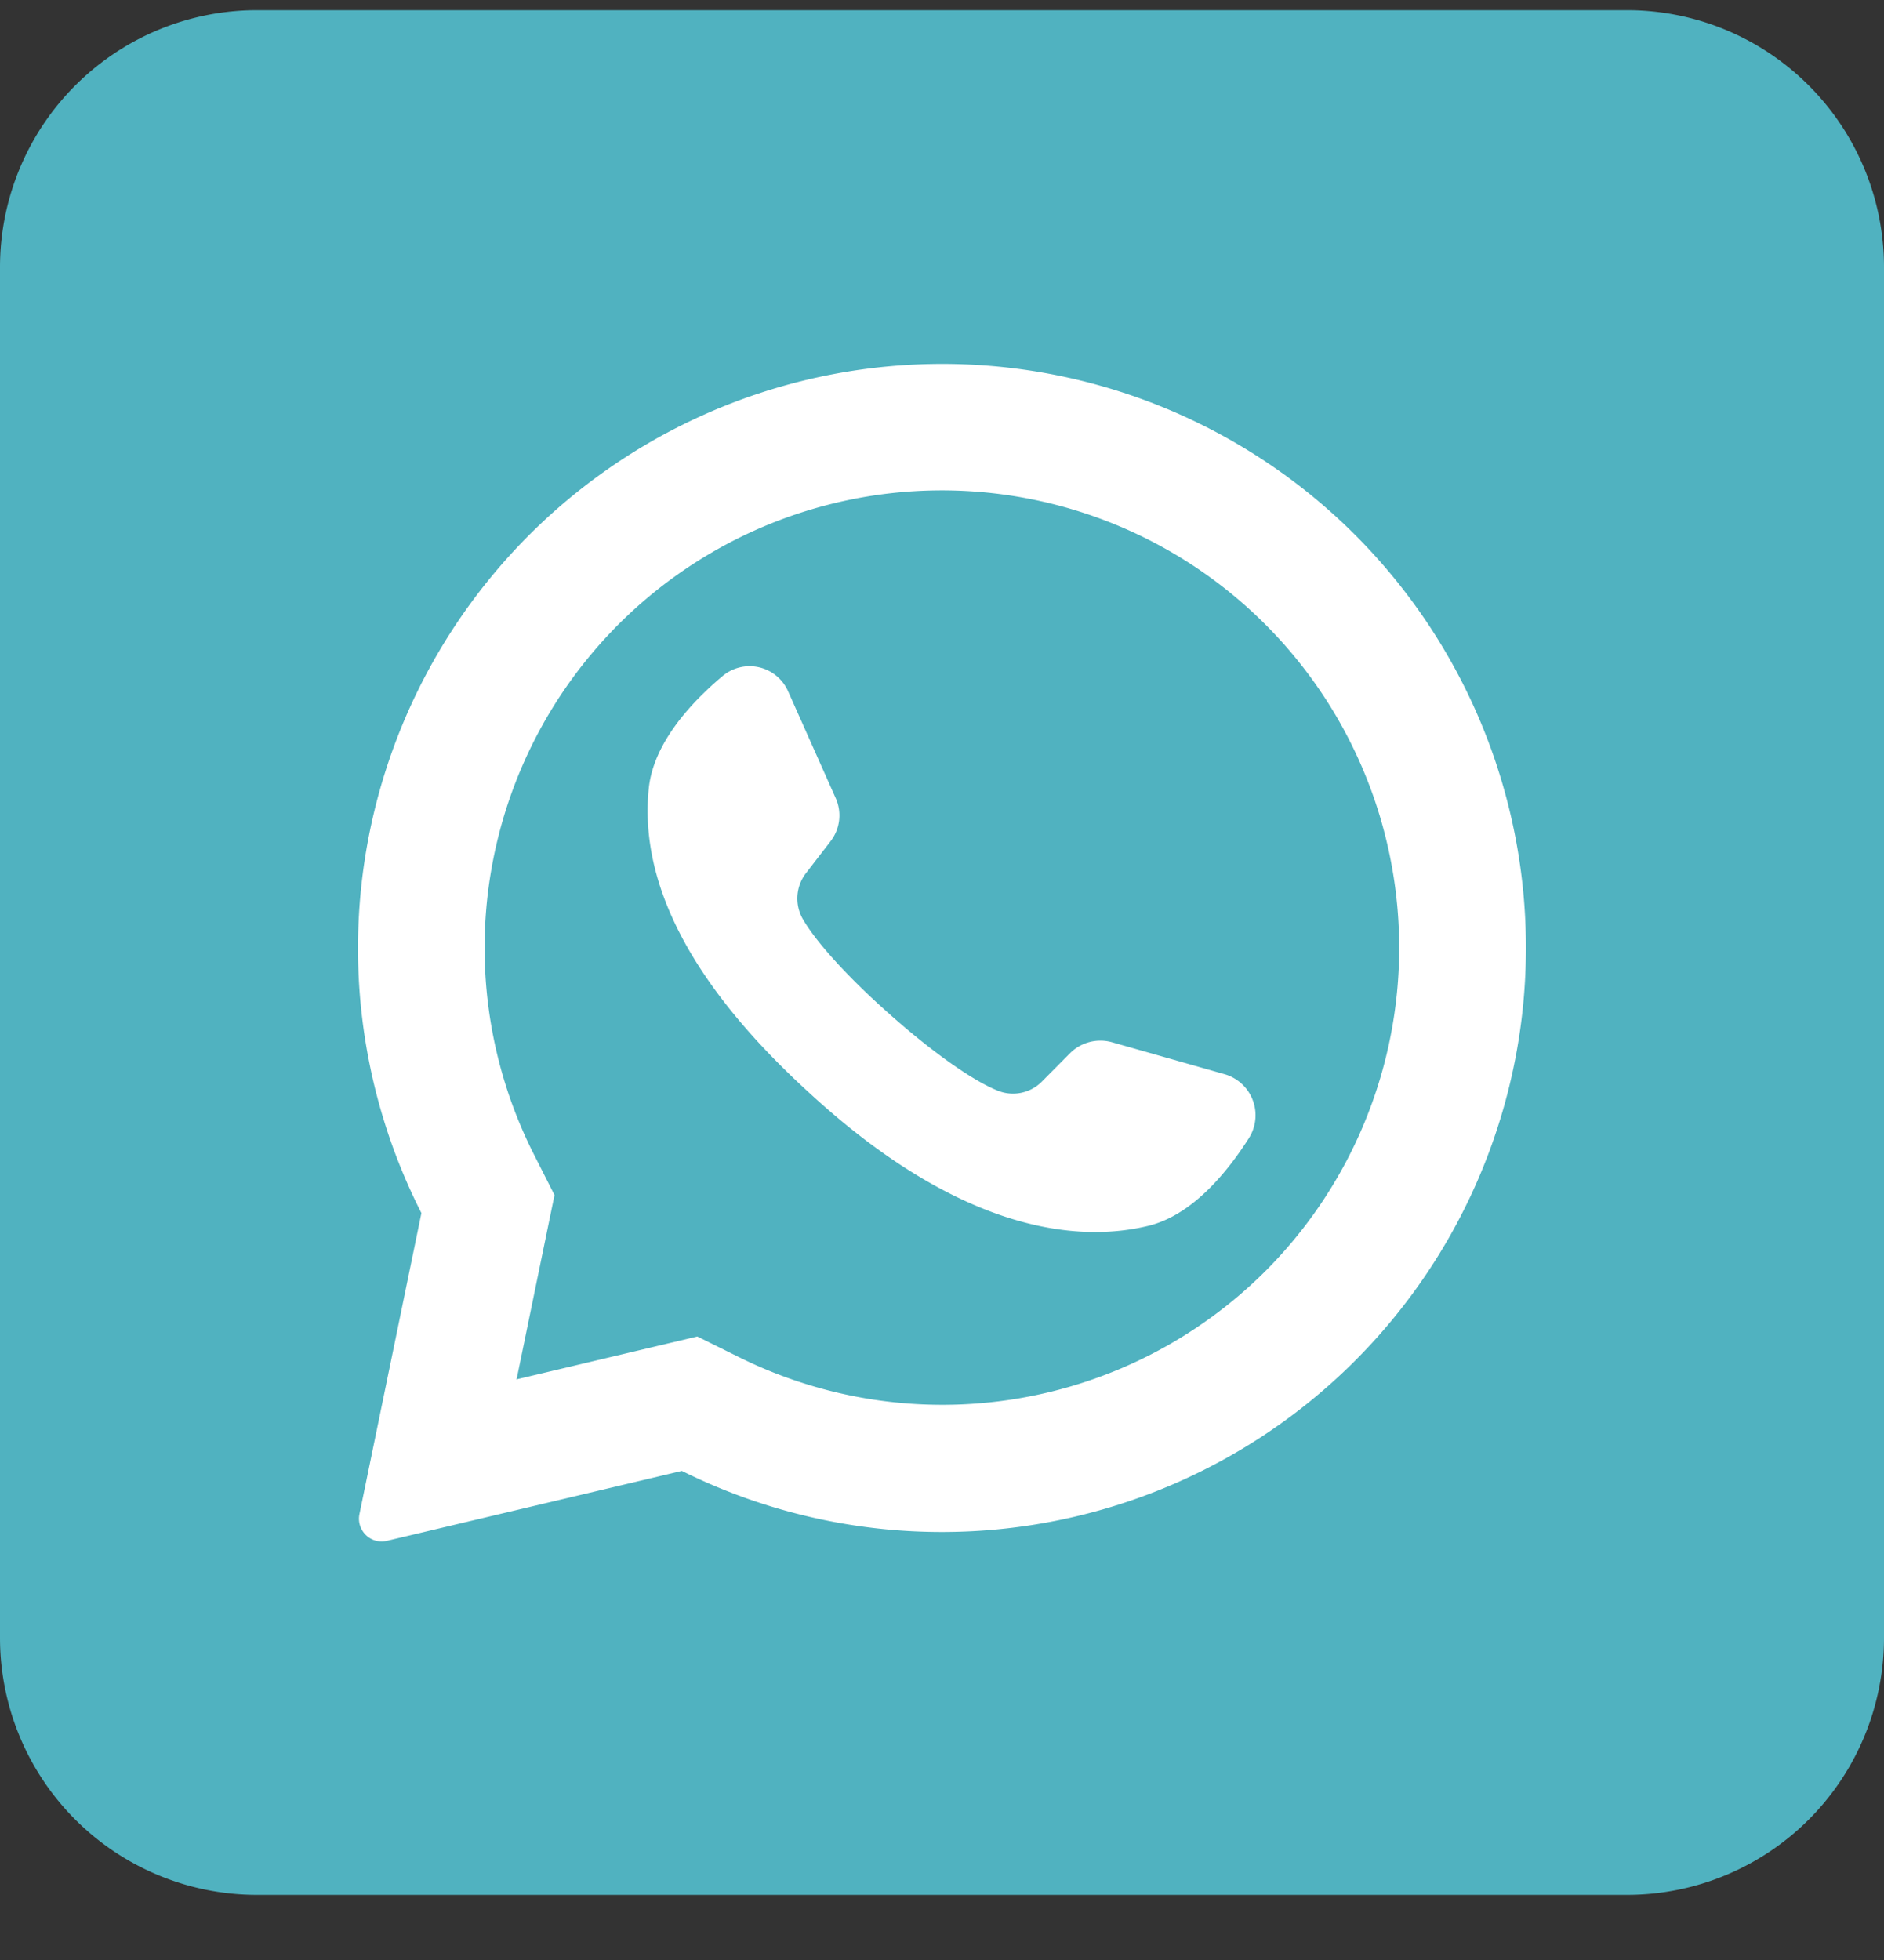
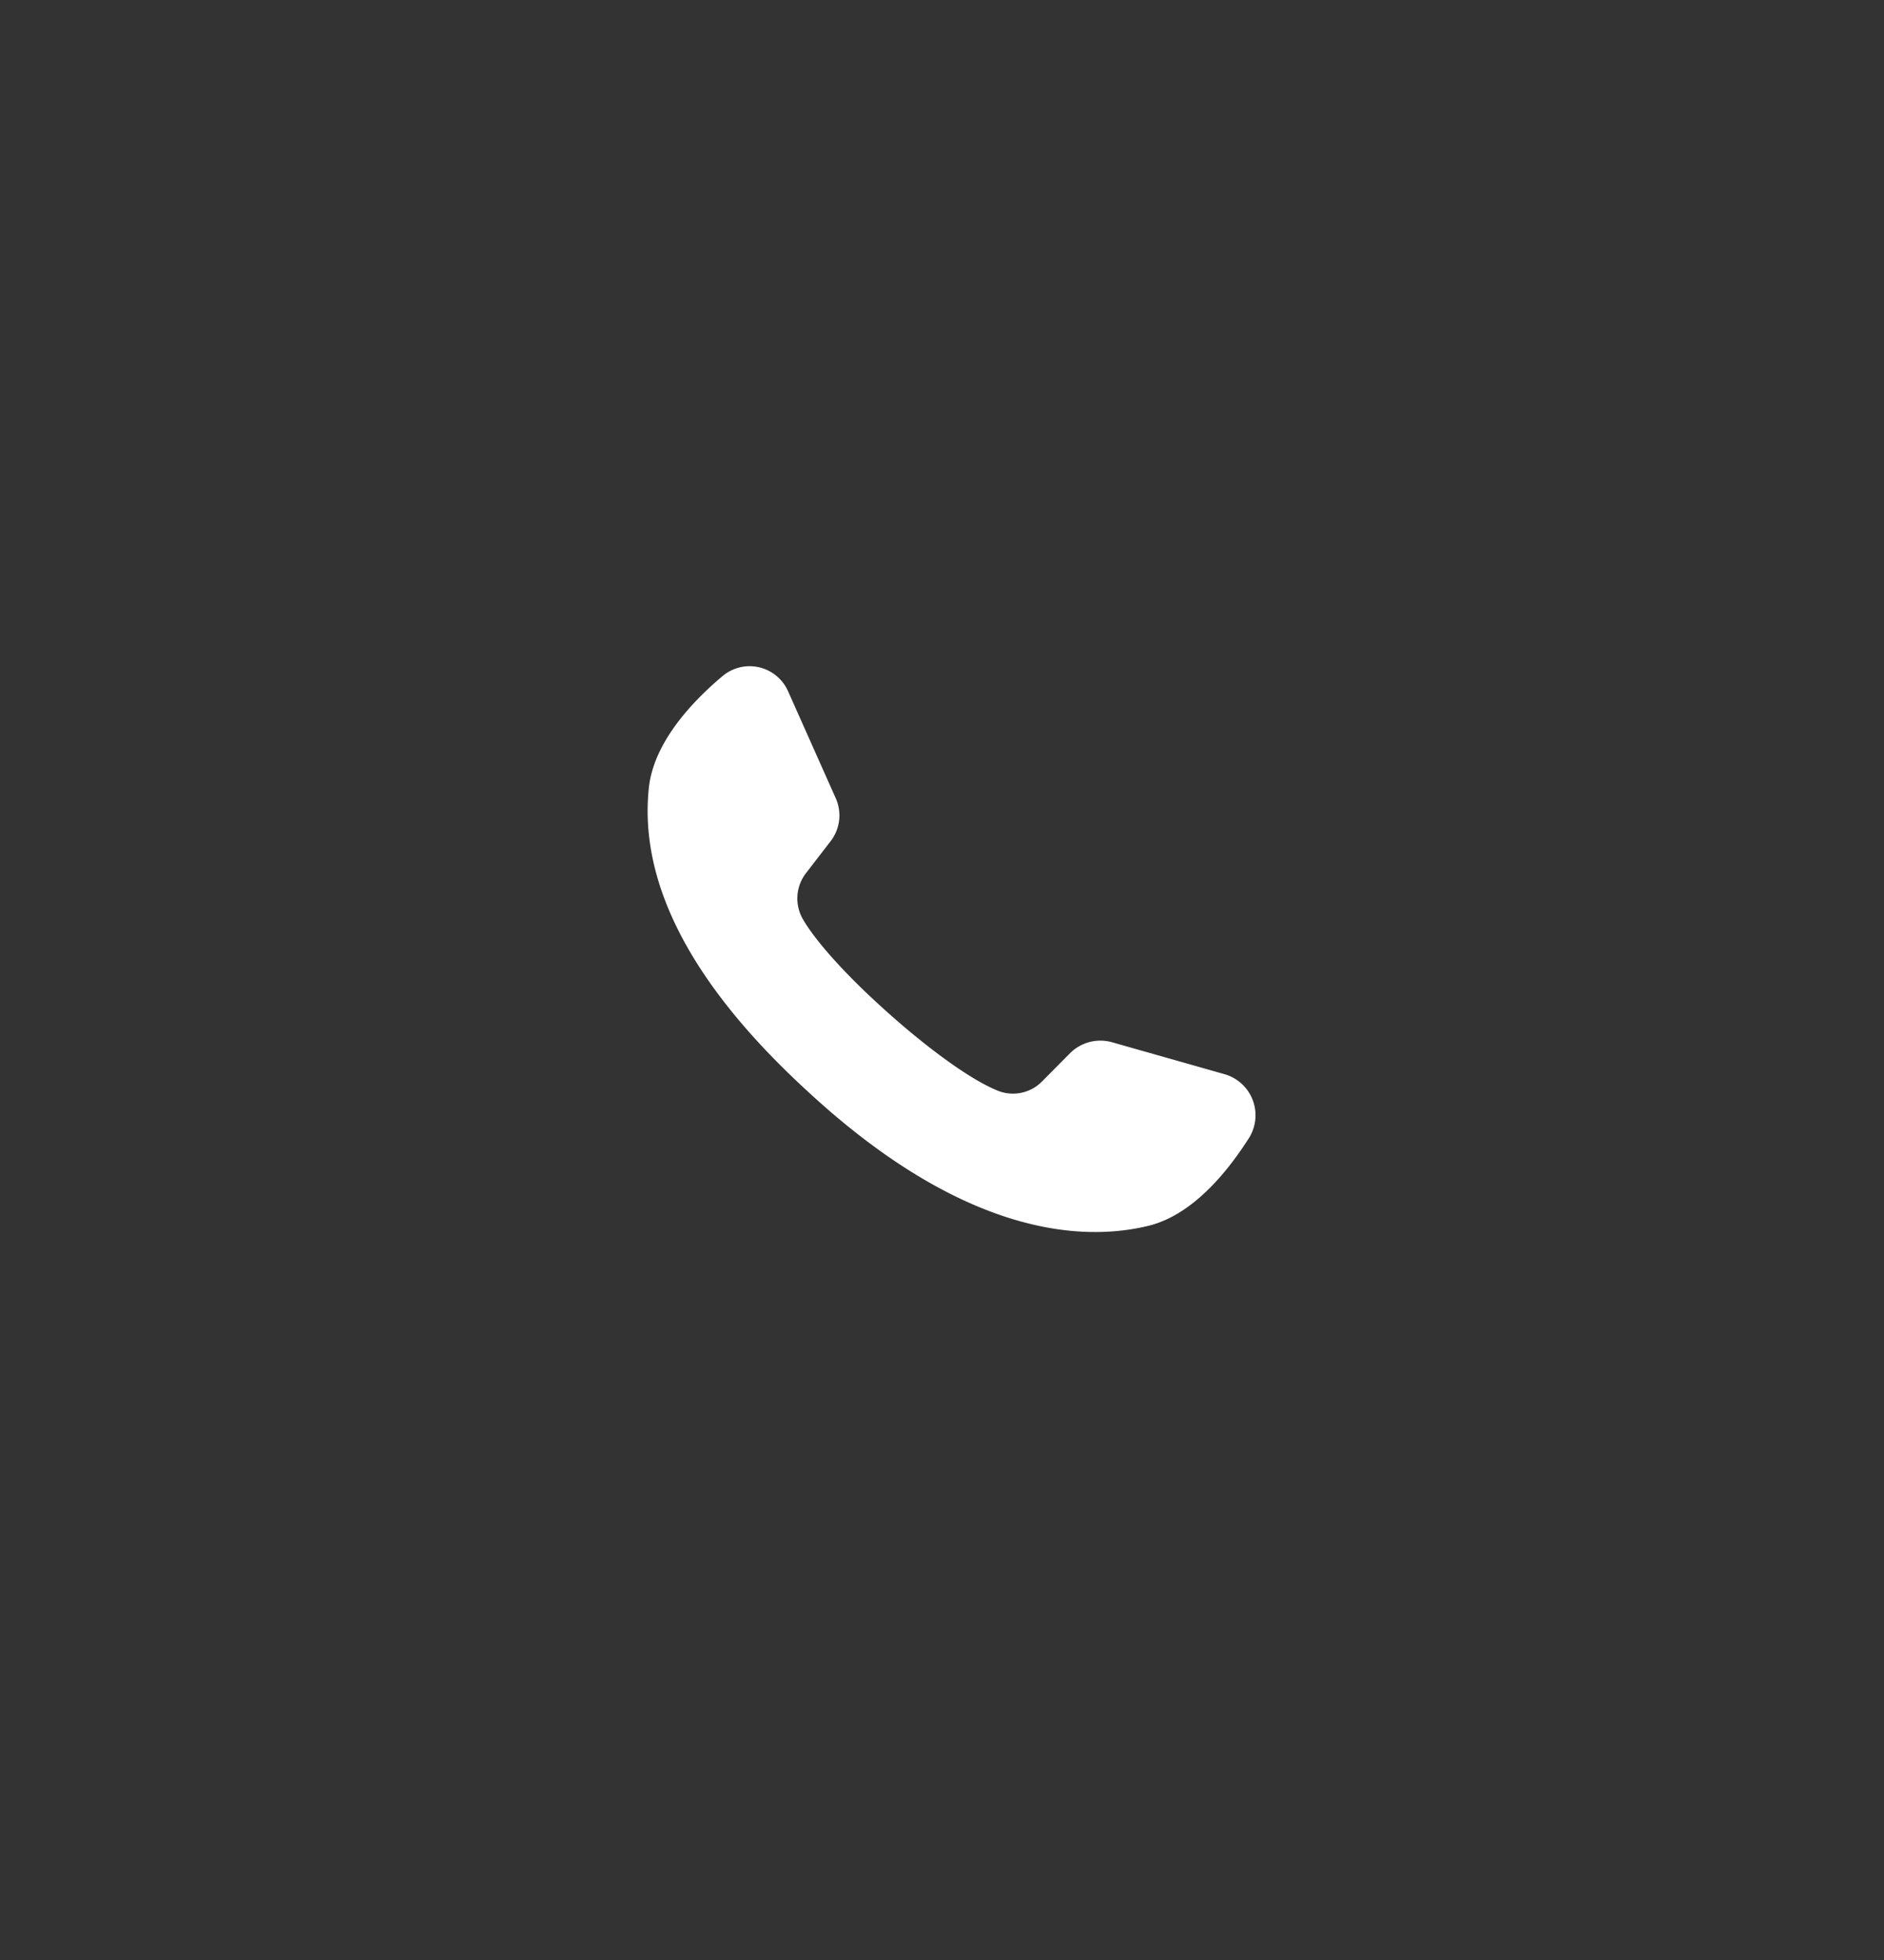
<svg xmlns="http://www.w3.org/2000/svg" width="25" height="26" viewBox="0 0 25 26" fill="none">
  <rect x="0" y="0" width="25" height="26" fill="#333333" stroke="none" />
  <g clip-path="url(#a)">
-     <path d="M21.59.135H3.41A3.41 3.41 0 0 0 0 3.545v18.181a3.41 3.41 0 0 0 3.41 3.41h18.18a3.41 3.41 0 0 0 3.41-3.41V3.545a3.41 3.41 0 0 0-3.41-3.41" fill="#50B2C0" />
-     <path d="M18.01 7.124a7.752 7.752 0 0 0-12.418 8.968l-.822 3.992a.3.3 0 0 0 .046.232.3.3 0 0 0 .319.123l3.913-.927A7.75 7.75 0 0 0 18.01 7.124m-1.22 9.739a6.07 6.07 0 0 1-6.992 1.136l-.545-.27-2.4.569.008-.03.497-2.415-.267-.527a6.068 6.068 0 1 1 9.699 1.537" fill="#fff" />
    <path d="M16.576 15.092c-.294.463-.758 1.03-1.342 1.17-1.023.247-2.592.008-4.546-1.812l-.024-.022c-1.717-1.592-2.163-2.917-2.055-3.969.06-.596.557-1.136.976-1.488a.558.558 0 0 1 .873.2l.633 1.42a.56.56 0 0 1-.07.569l-.32.415a.55.55 0 0 0-.05.613c.18.314.608.776 1.084 1.203.534.483 1.127.925 1.502 1.076a.54.54 0 0 0 .595-.126l.37-.373a.57.57 0 0 1 .555-.142l1.501.426a.567.567 0 0 1 .318.84" fill="#fff" />
  </g>
  <defs>
    <clipPath id="a">
      <path fill="#fff" d="M0 .135h25v25H0z" />
    </clipPath>
  </defs>
</svg>